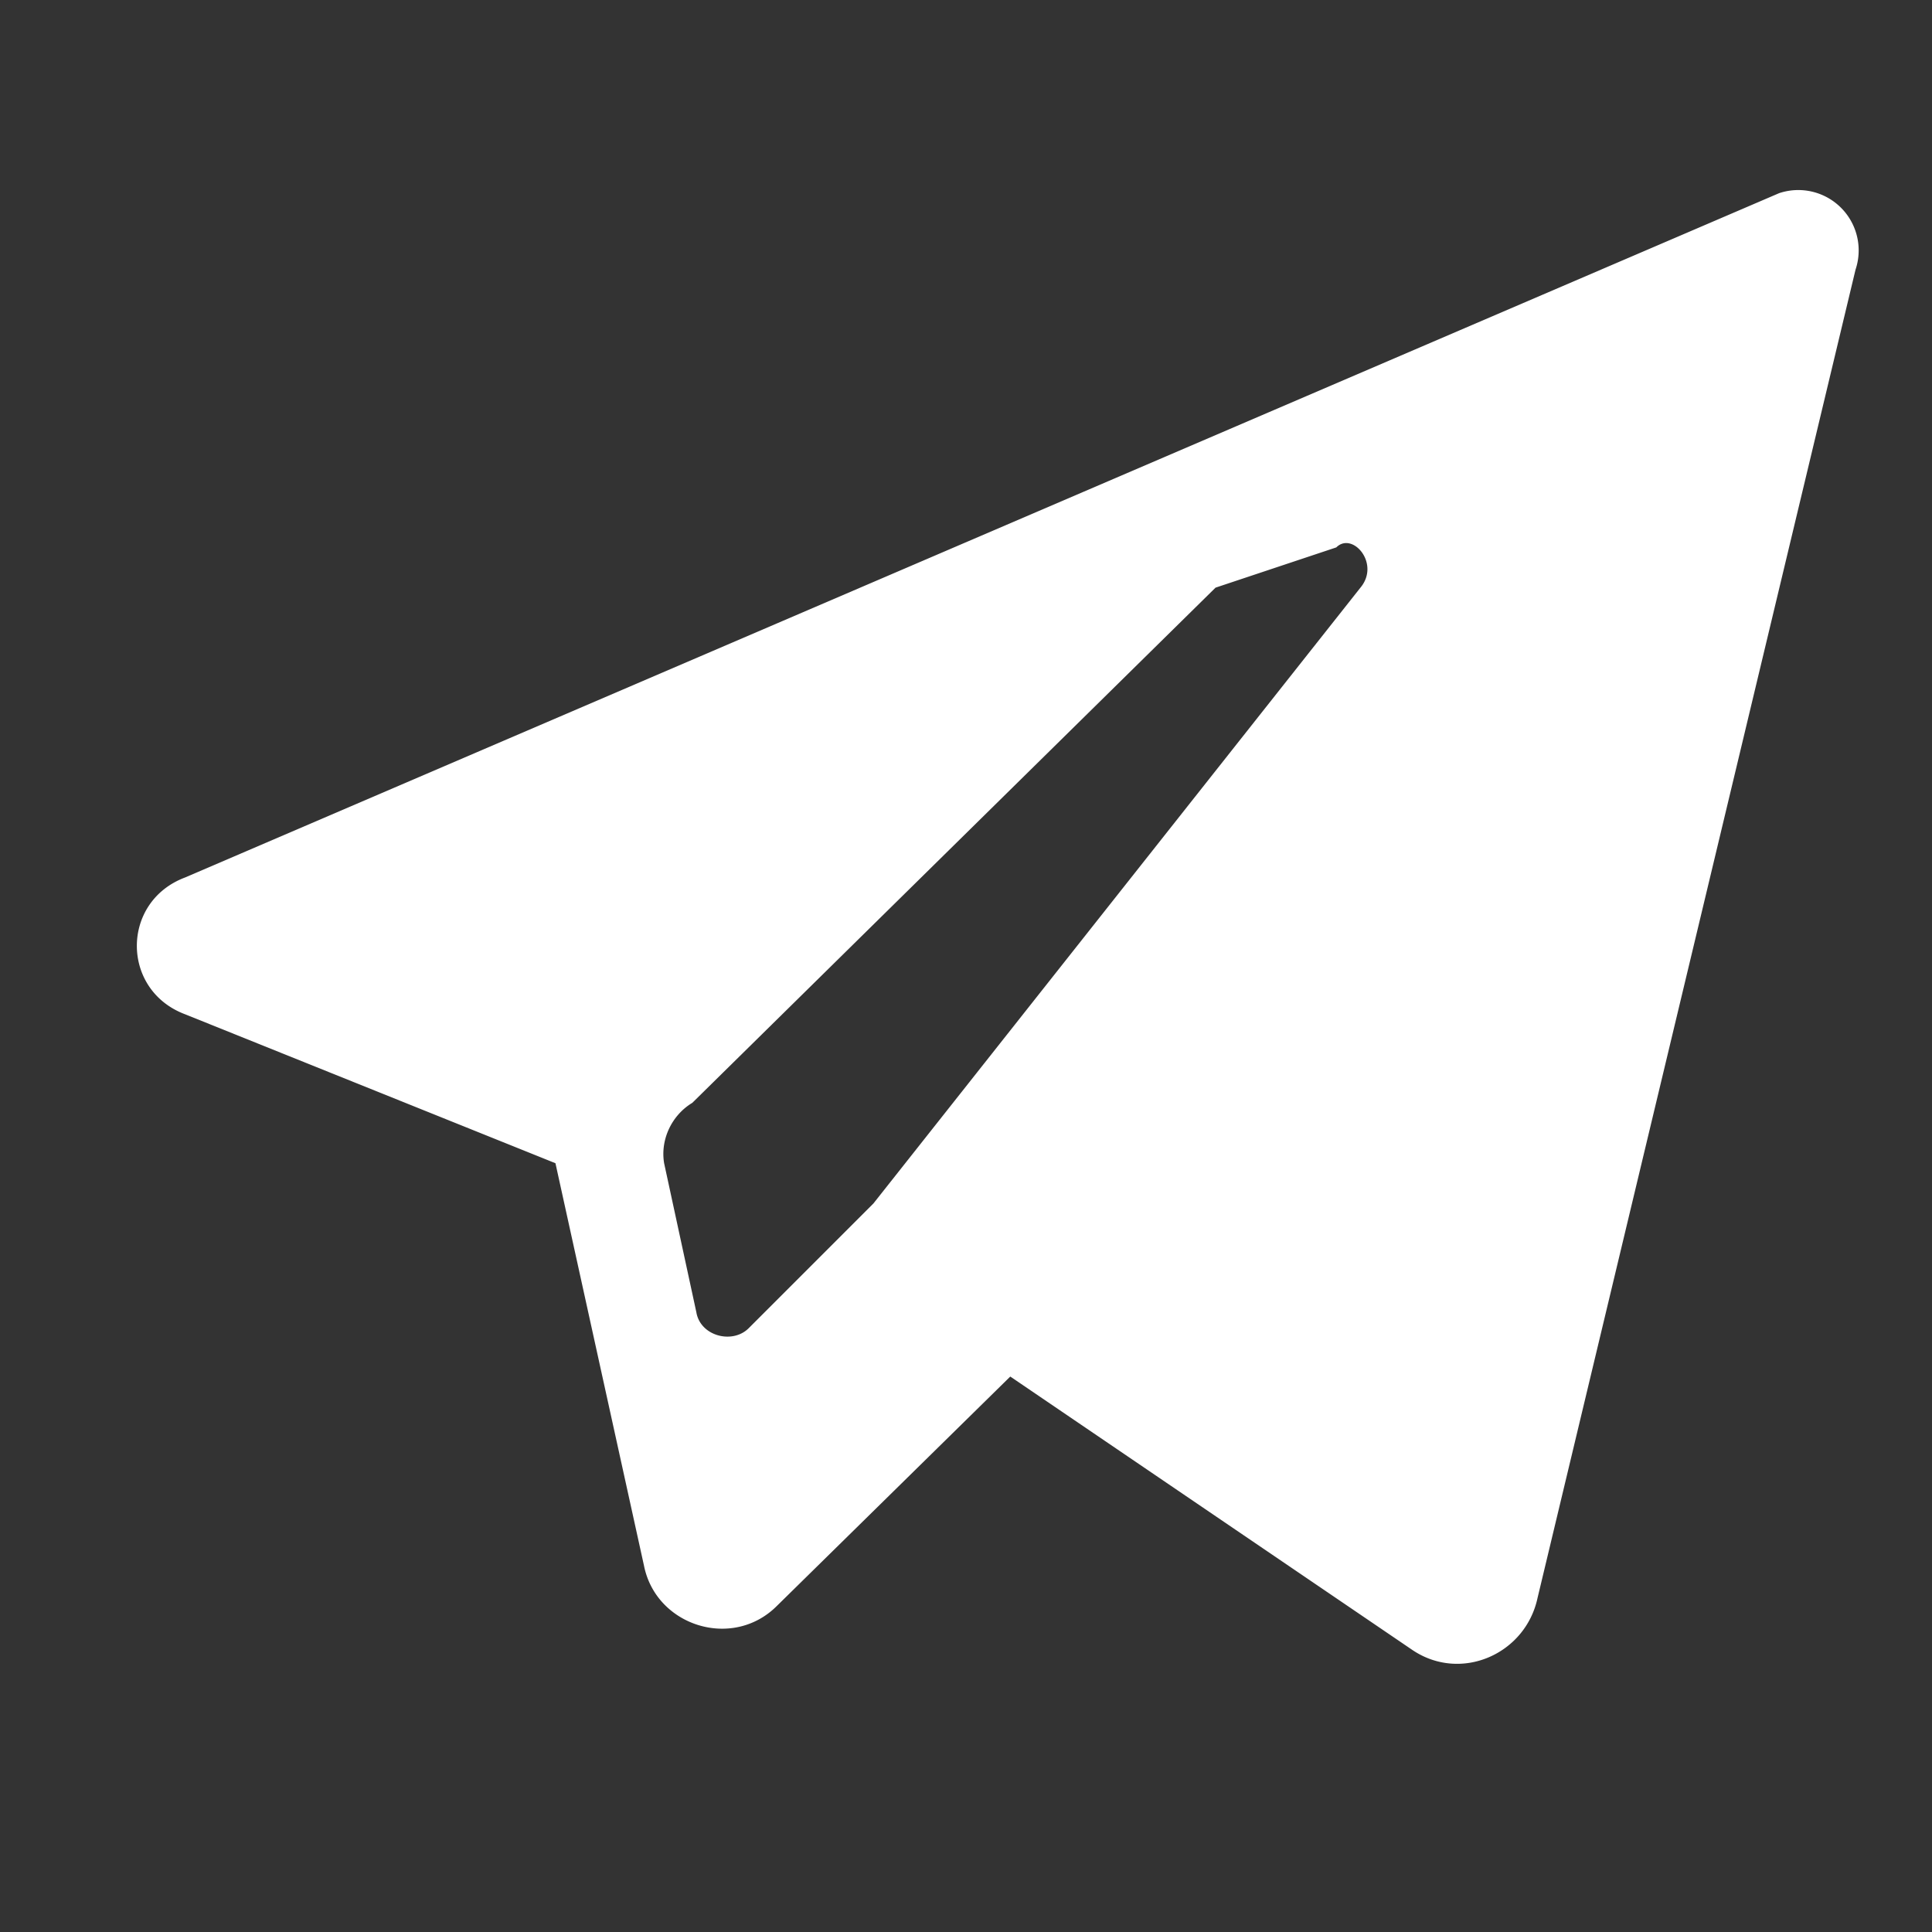
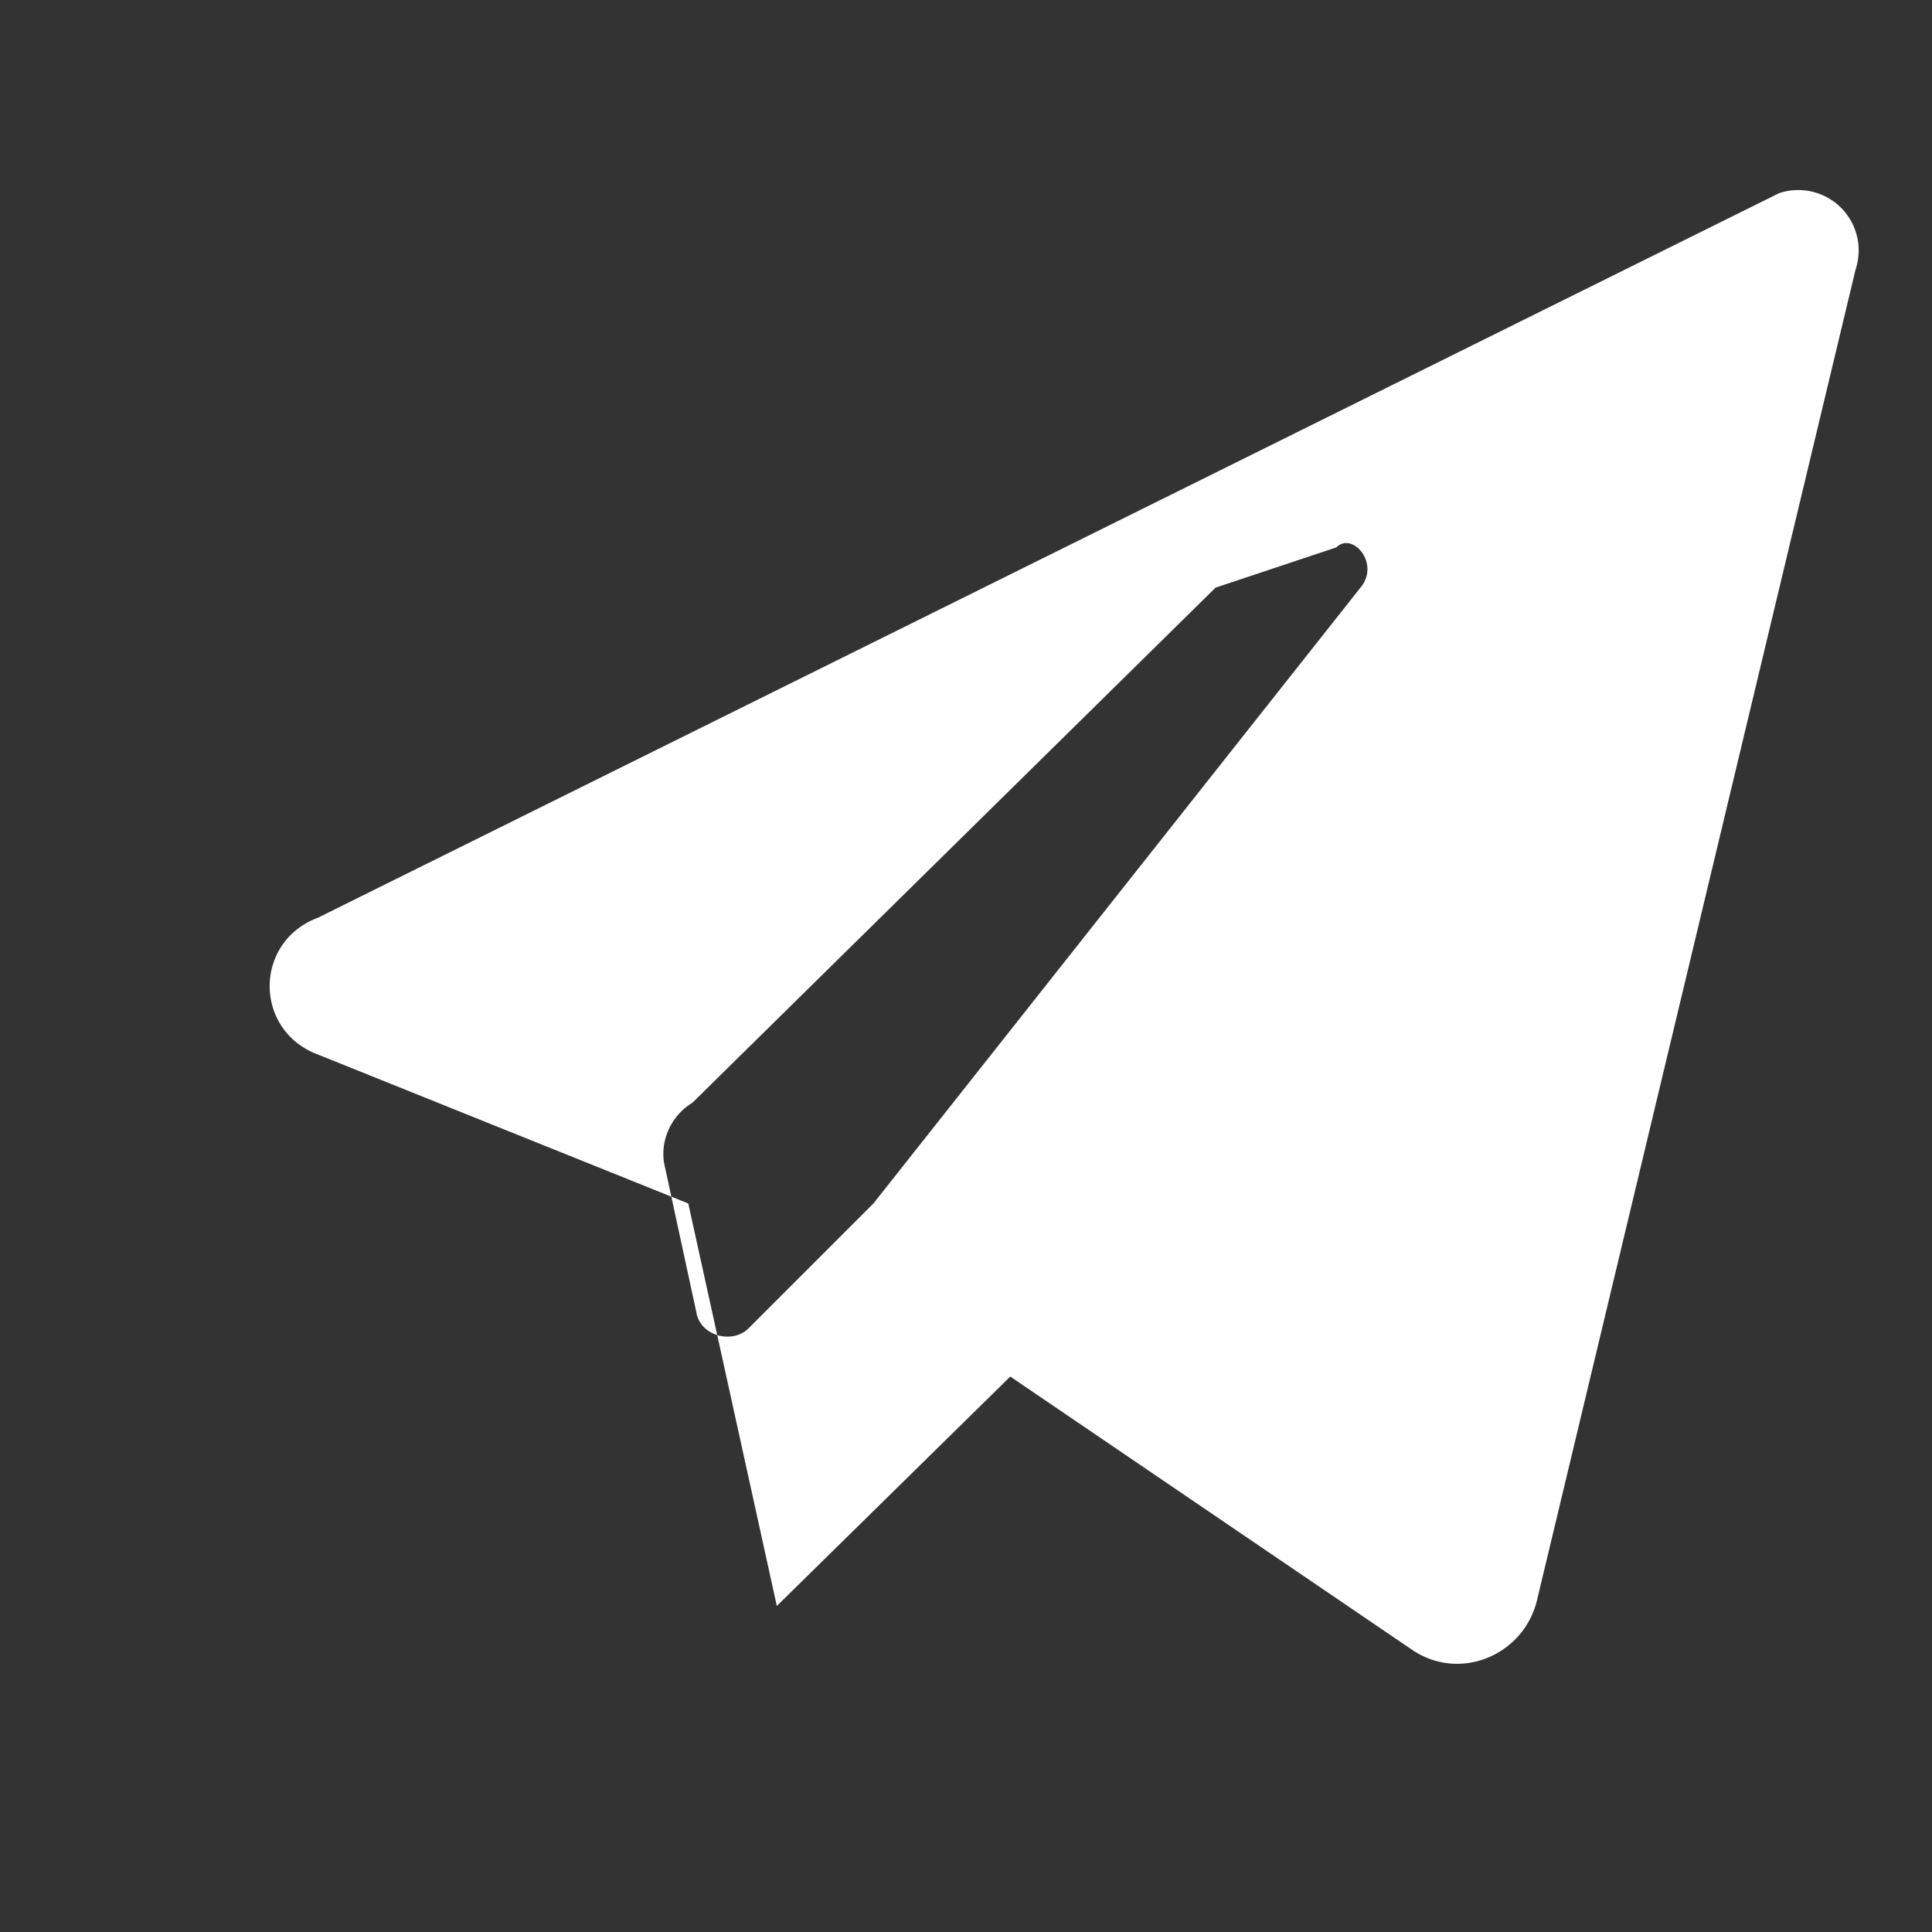
<svg xmlns="http://www.w3.org/2000/svg" viewBox="0 0 48 48" width="48" height="48" fill="none">
  <rect x="0" y="0" width="48" height="48" fill="#333333" stroke="none" />
-   <path fill="#ffffff" d="M44.2 4.8a1.5 1.5 0 0 1 1.9 1.9L38.2 39.7c-.3 1.4-1.9 2.1-3.1 1.3l-10-6.8-5.8 5.7c-1.1 1.1-3 .5-3.3-1l-2.2-10-9.2-3.7c-1.6-.6-1.6-2.8 0-3.4L44.2 4.8Zm-14 9.8L17.2 27.4c-.5.3-.8.9-.7 1.5l.8 3.7c.1.6.9.8 1.3.4l3.1-3.1 12.1-15.3c.5-.6-.2-1.4-.6-1z" />
+   <path fill="#ffffff" d="M44.2 4.8a1.5 1.5 0 0 1 1.9 1.9L38.2 39.7c-.3 1.4-1.9 2.1-3.1 1.3l-10-6.8-5.8 5.7l-2.2-10-9.2-3.7c-1.6-.6-1.6-2.8 0-3.4L44.2 4.8Zm-14 9.8L17.2 27.4c-.5.3-.8.9-.7 1.5l.8 3.7c.1.6.9.8 1.3.4l3.1-3.1 12.1-15.3c.5-.6-.2-1.4-.6-1z" />
</svg>